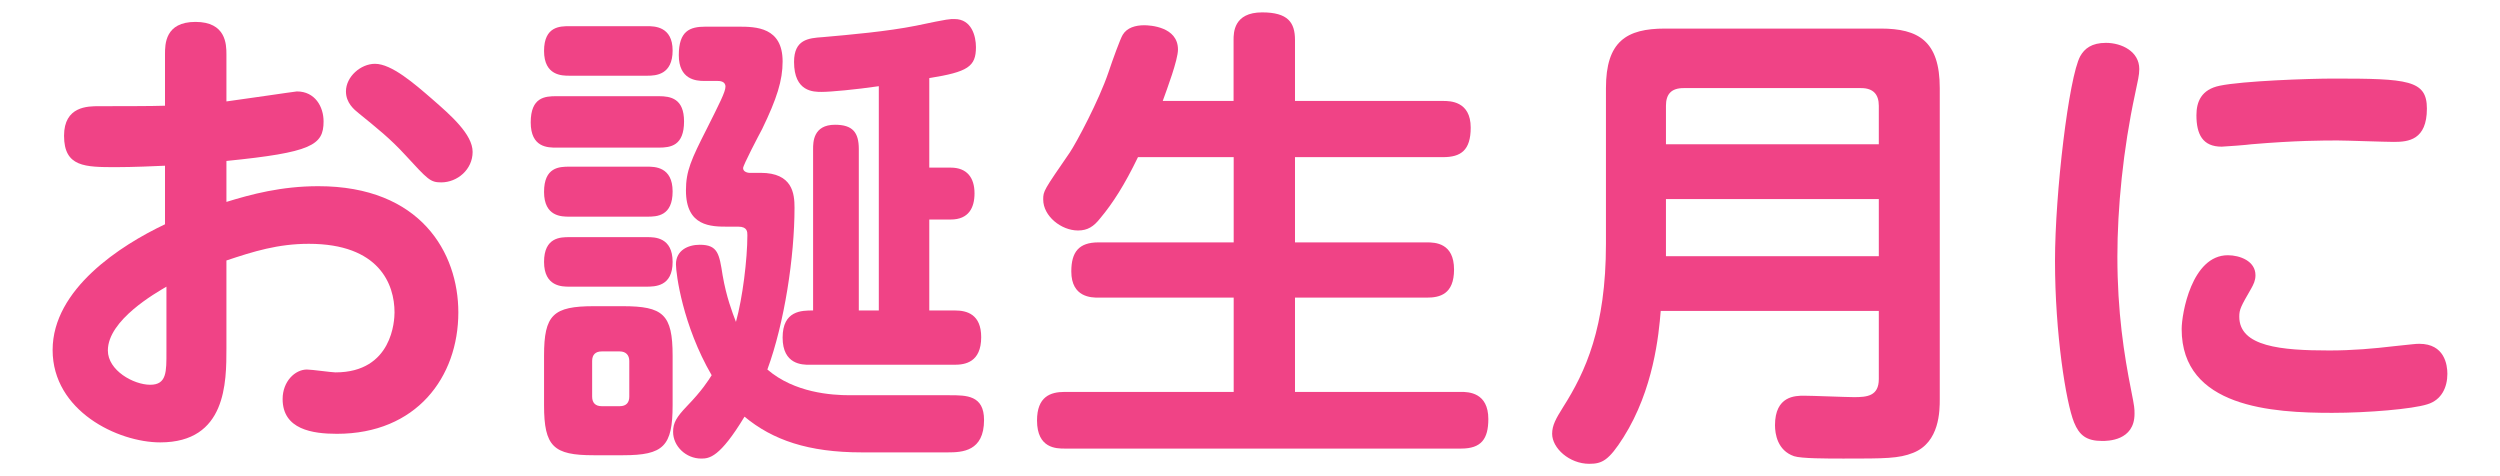
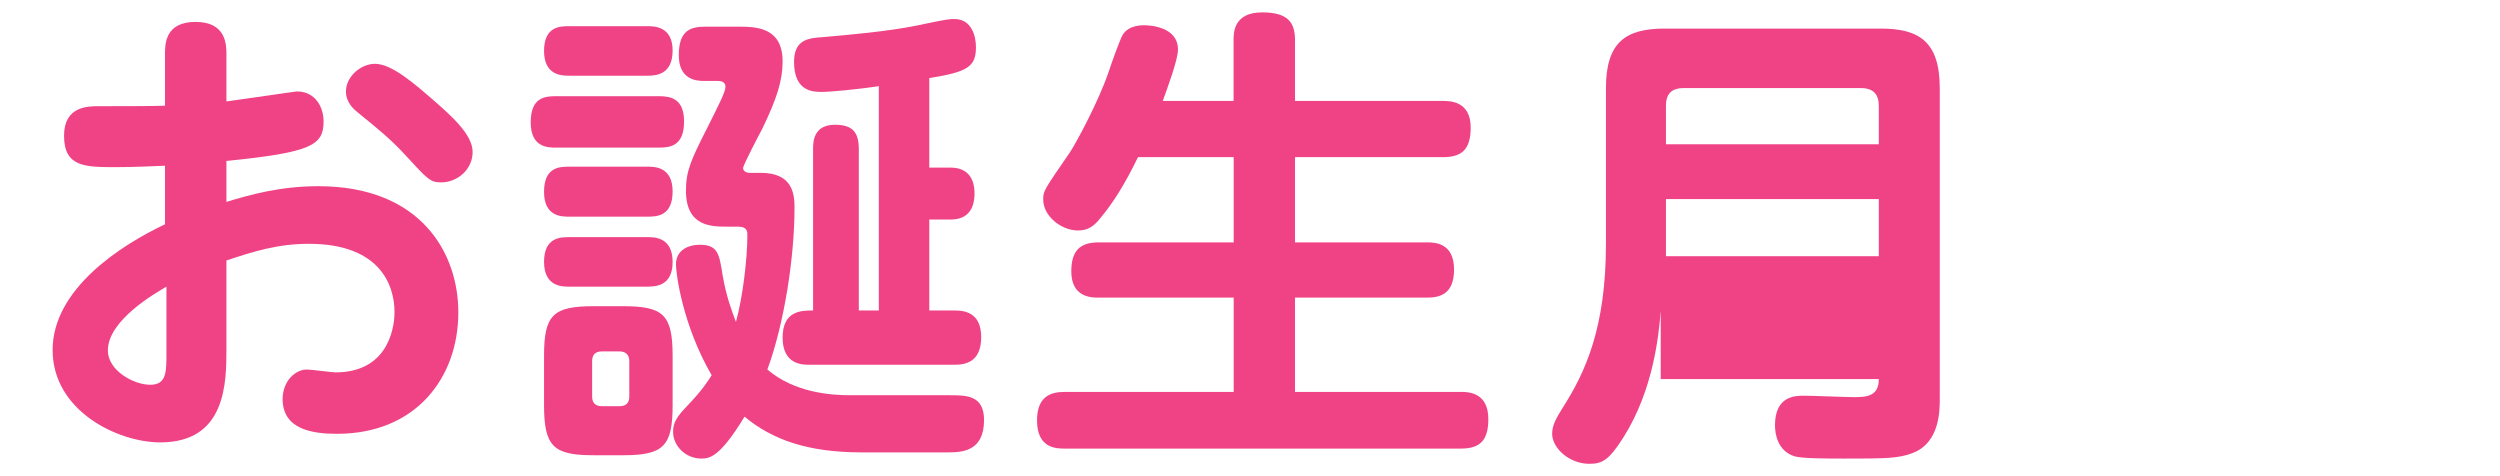
<svg xmlns="http://www.w3.org/2000/svg" id="_レイヤー_1" data-name="レイヤー 1" viewBox="0 0 210 40">
  <defs>
    <style>
      .cls-1 {
        fill: #f04386;
        stroke-width: 0px;
      }
    </style>
  </defs>
  <path class="cls-1" d="m13.86,4.56c0-.84,0-2.72,2.56-2.72s2.6,1.88,2.6,2.72v3.96c.96-.12,5.8-.84,5.92-.84,1.52,0,2.24,1.28,2.24,2.52,0,2-1,2.6-8.16,3.32v3.44c2.08-.64,4.6-1.32,7.72-1.32,8.6,0,11.76,5.6,11.76,10.6,0,5.44-3.52,10.2-10.2,10.2-2.04,0-4.56-.36-4.56-2.92,0-1.48,1.04-2.48,2.04-2.48.4,0,2.08.24,2.4.24,4.8,0,4.96-4.4,4.96-5.04,0-2.36-1.28-5.76-7.2-5.76-2.6,0-4.64.64-6.92,1.4v7.36c0,2.88,0,7.92-5.56,7.92-3.56,0-9.04-2.64-9.04-7.76s5.72-8.8,9.44-10.56v-4.92c-.84.04-2.72.12-4.08.12-2.64,0-4.4,0-4.4-2.64,0-2.48,2-2.48,2.92-2.48,1.32,0,4.6,0,5.56-.04v-4.32Zm.12,19.52c-.88.52-4.92,2.8-4.92,5.36,0,1.68,2.16,2.88,3.56,2.88s1.36-1.12,1.36-2.76v-5.48Zm22.32-15.76c1.56,1.36,3.4,2.96,3.4,4.44s-1.28,2.56-2.64,2.56c-.92,0-1.12-.24-3-2.28-1.28-1.4-2.4-2.28-3.92-3.52-.4-.32-1.08-.88-1.08-1.84,0-1.24,1.24-2.32,2.44-2.32,1.4,0,3.32,1.68,4.8,2.96Z" />
  <path class="cls-1" d="m46.74,12.4c-.72,0-2.16,0-2.16-2.12s1.2-2.2,2.16-2.2h8.6c1,0,2.12.2,2.12,2.12,0,2.04-1.12,2.2-2.12,2.2h-8.6Zm1.08-6.04c-.6,0-2.12,0-2.12-2.08s1.36-2.08,2.12-2.08h6.56c.56,0,2.12,0,2.12,2.04s-1.4,2.12-2.12,2.12h-6.56Zm0,11.84c-.64,0-2.12,0-2.12-2.08s1.28-2.12,2.12-2.12h6.56c.6,0,2.12,0,2.12,2.08s-1.32,2.12-2.12,2.12h-6.56Zm0,5.88c-.6,0-2.12,0-2.12-2.08s1.4-2.08,2.12-2.08h6.56c.6,0,2.12,0,2.12,2.08s-1.48,2.08-2.24,2.08h-6.44Zm8.68,9.96c0,3.44-.76,4.2-4.16,4.2h-2.48c-3.36,0-4.16-.72-4.16-4.2v-4.16c0-3.44.76-4.16,4.2-4.16h2.4c3.4,0,4.2.68,4.2,4.16v4.16Zm-3.64-3.72c0-.48-.28-.8-.8-.8h-1.52c-.52,0-.8.28-.8.8v3c0,.52.28.8.8.8h1.52c.56,0,.8-.32.8-.8v-3Zm26.92,2.88c1.4,0,2.88,0,2.88,2.08,0,2.64-1.84,2.72-3.04,2.72h-7.24c-4.48,0-7.48-1.04-9.84-3-2.08,3.44-2.96,3.52-3.64,3.52-1.28,0-2.36-1.04-2.36-2.24,0-.76.28-1.24,1.16-2.16,1.28-1.32,1.8-2.16,2.08-2.6-2.44-4.2-3-8.52-3-9.32,0-1.16,1-1.64,2-1.64,1.52,0,1.64.76,1.92,2.56.32,1.84.8,3.08,1.12,3.92.56-2,.96-5.28.96-7.28,0-.28,0-.72-.76-.72h-.88c-1.4,0-3.52,0-3.52-3.04,0-1.64.44-2.6,1.76-5.2,1.04-2.08,1.56-3.08,1.56-3.52,0-.48-.52-.48-.68-.48h-1.12c-.68,0-2.12-.12-2.12-2.16s.92-2.4,2.24-2.4h2.76c1.48,0,3.72.04,3.72,2.92,0,1.6-.48,3.12-1.72,5.68-.28.52-1.6,3.04-1.6,3.28,0,.36.48.4.52.4h.96c2.68,0,2.84,1.76,2.84,2.92,0,4.12-.84,9.68-2.28,13.6,2.28,1.96,5.4,2.16,6.92,2.16h8.4Zm.44-7.12c1,0,2.2.32,2.2,2.24,0,2.12-1.36,2.32-2.24,2.32h-12.2c-.56,0-2.24,0-2.24-2.28s1.6-2.28,2.56-2.28v-13.56c0-.56,0-2.04,1.84-2.04,1.48,0,2,.64,2,2.04v13.56h1.68V7.24c-1.92.28-4.04.48-4.8.48-.68,0-2.32,0-2.32-2.52,0-1.88,1.2-2,2.4-2.08,2.28-.2,5.44-.48,7.84-.96,2.84-.6,2.84-.56,3.24-.56,1.44,0,1.8,1.44,1.8,2.36,0,1.64-.68,2.08-3.92,2.6v7.52h1.8c1.36,0,2,.84,2,2.16,0,1.2-.48,2.2-2,2.2h-1.8v7.64h2.16Z" />
  <path class="cls-1" d="m103.62,8.48V3.36c0-.6,0-2.32,2.4-2.32,2.16,0,2.76.84,2.76,2.32v5.12h12.44c.56,0,2.32,0,2.32,2.24,0,1.92-.84,2.48-2.32,2.48h-12.44v7.16h11.08c.68,0,2.28.04,2.28,2.28,0,2.08-1.2,2.36-2.28,2.36h-11.08v7.92h13.96c.6,0,2.28.04,2.28,2.28,0,1.68-.6,2.48-2.28,2.48h-33.31c-.68,0-2.32,0-2.32-2.36,0-2,1.12-2.4,2.32-2.4h14.2v-7.92h-11.36c-.56,0-2.28,0-2.28-2.2,0-1.64.64-2.44,2.28-2.44h11.36v-7.16h-8.04c-1.12,2.32-2.12,3.88-3.16,5.12-.56.72-1.08,1.04-1.88,1.04-1.4,0-2.92-1.2-2.92-2.6,0-.72.04-.76,2.24-3.96.56-.84,2.44-4.36,3.24-6.72.36-1.08,1-2.84,1.2-3.16.36-.6,1.08-.8,1.8-.8.48,0,2.84.12,2.84,2.04,0,.88-.92,3.32-1.28,4.32h5.96Z" />
-   <path class="cls-1" d="m139.5,26.12c-.16,2-.6,6.6-3.12,10.6-1.24,1.96-1.8,2.24-2.88,2.24-1.68,0-3.12-1.32-3.12-2.52,0-.72.32-1.28.92-2.24,1.88-2.96,3.6-6.68,3.6-13.72V7.4c0-3.92,1.72-5,4.96-5h18.12c3.16,0,4.96,1.04,4.96,5v26.12c0,.96,0,3.64-2.24,4.52-1.2.48-2.36.48-5.84.48-1.4,0-3.56,0-4.16-.2-1.4-.48-1.6-1.88-1.6-2.6,0-2.48,1.72-2.48,2.44-2.48.68,0,3.6.12,4.2.12,1.08,0,2.08-.08,2.08-1.52v-5.72h-18.32Zm18.32-14v-3.24c0-.96-.48-1.48-1.48-1.48h-14.92c-1.04,0-1.48.52-1.48,1.48v3.24h17.88Zm-17.88,4.6v4.8h17.88v-4.8h-17.88Z" />
-   <path class="cls-1" d="m174.74,4.72c.36-.64.96-1.12,2.16-1.12,1.32,0,2.8.72,2.8,2.2,0,.52-.12.96-.36,2.12-1,4.64-1.48,9.56-1.48,13.64,0,4.64.56,8.24,1.16,11.24.28,1.4.28,1.52.28,1.96,0,2.28-2.28,2.28-2.72,2.28-1.32,0-1.92-.48-2.36-1.56-.68-1.68-1.6-7.48-1.6-13.56,0-5.68,1.16-15.44,2.12-17.2Zm12.4,16.72c1,0,2.32.48,2.32,1.68,0,.44-.16.76-.36,1.12-.88,1.52-1,1.76-1,2.36,0,2.52,3.52,2.84,7.56,2.84,1.96,0,3.76-.16,5.44-.36,1.6-.16,1.76-.2,2.12-.2,2.12,0,2.36,1.76,2.36,2.52,0,1.12-.48,2.2-1.68,2.56-1.24.4-5,.72-8,.72-5,0-12.64-.44-12.64-7.04,0-1.28.84-6.2,3.88-6.2Zm13.96-9.52c-.76,0-4.04-.12-4.72-.12-1.2,0-3.52,0-7.28.32-.2.04-2.24.2-2.48.2-1.6,0-2.12-1.04-2.12-2.64,0-1.12.4-2.16,1.96-2.48,1.92-.4,7.44-.6,9.56-.6,6.24,0,7.84.12,7.84,2.52,0,2.64-1.56,2.8-2.76,2.8Z" />
+   <path class="cls-1" d="m139.5,26.12c-.16,2-.6,6.6-3.12,10.6-1.24,1.96-1.8,2.24-2.88,2.24-1.68,0-3.12-1.32-3.12-2.52,0-.72.32-1.28.92-2.24,1.88-2.96,3.6-6.68,3.6-13.72V7.4c0-3.92,1.72-5,4.96-5h18.12c3.16,0,4.96,1.04,4.96,5v26.12c0,.96,0,3.64-2.24,4.52-1.2.48-2.36.48-5.84.48-1.4,0-3.56,0-4.16-.2-1.4-.48-1.6-1.88-1.6-2.6,0-2.48,1.72-2.48,2.44-2.48.68,0,3.6.12,4.2.12,1.08,0,2.08-.08,2.08-1.52h-18.32Zm18.32-14v-3.24c0-.96-.48-1.48-1.48-1.48h-14.92c-1.04,0-1.48.52-1.48,1.48v3.24h17.88Zm-17.88,4.6v4.8h17.88v-4.8h-17.88Z" />
</svg>